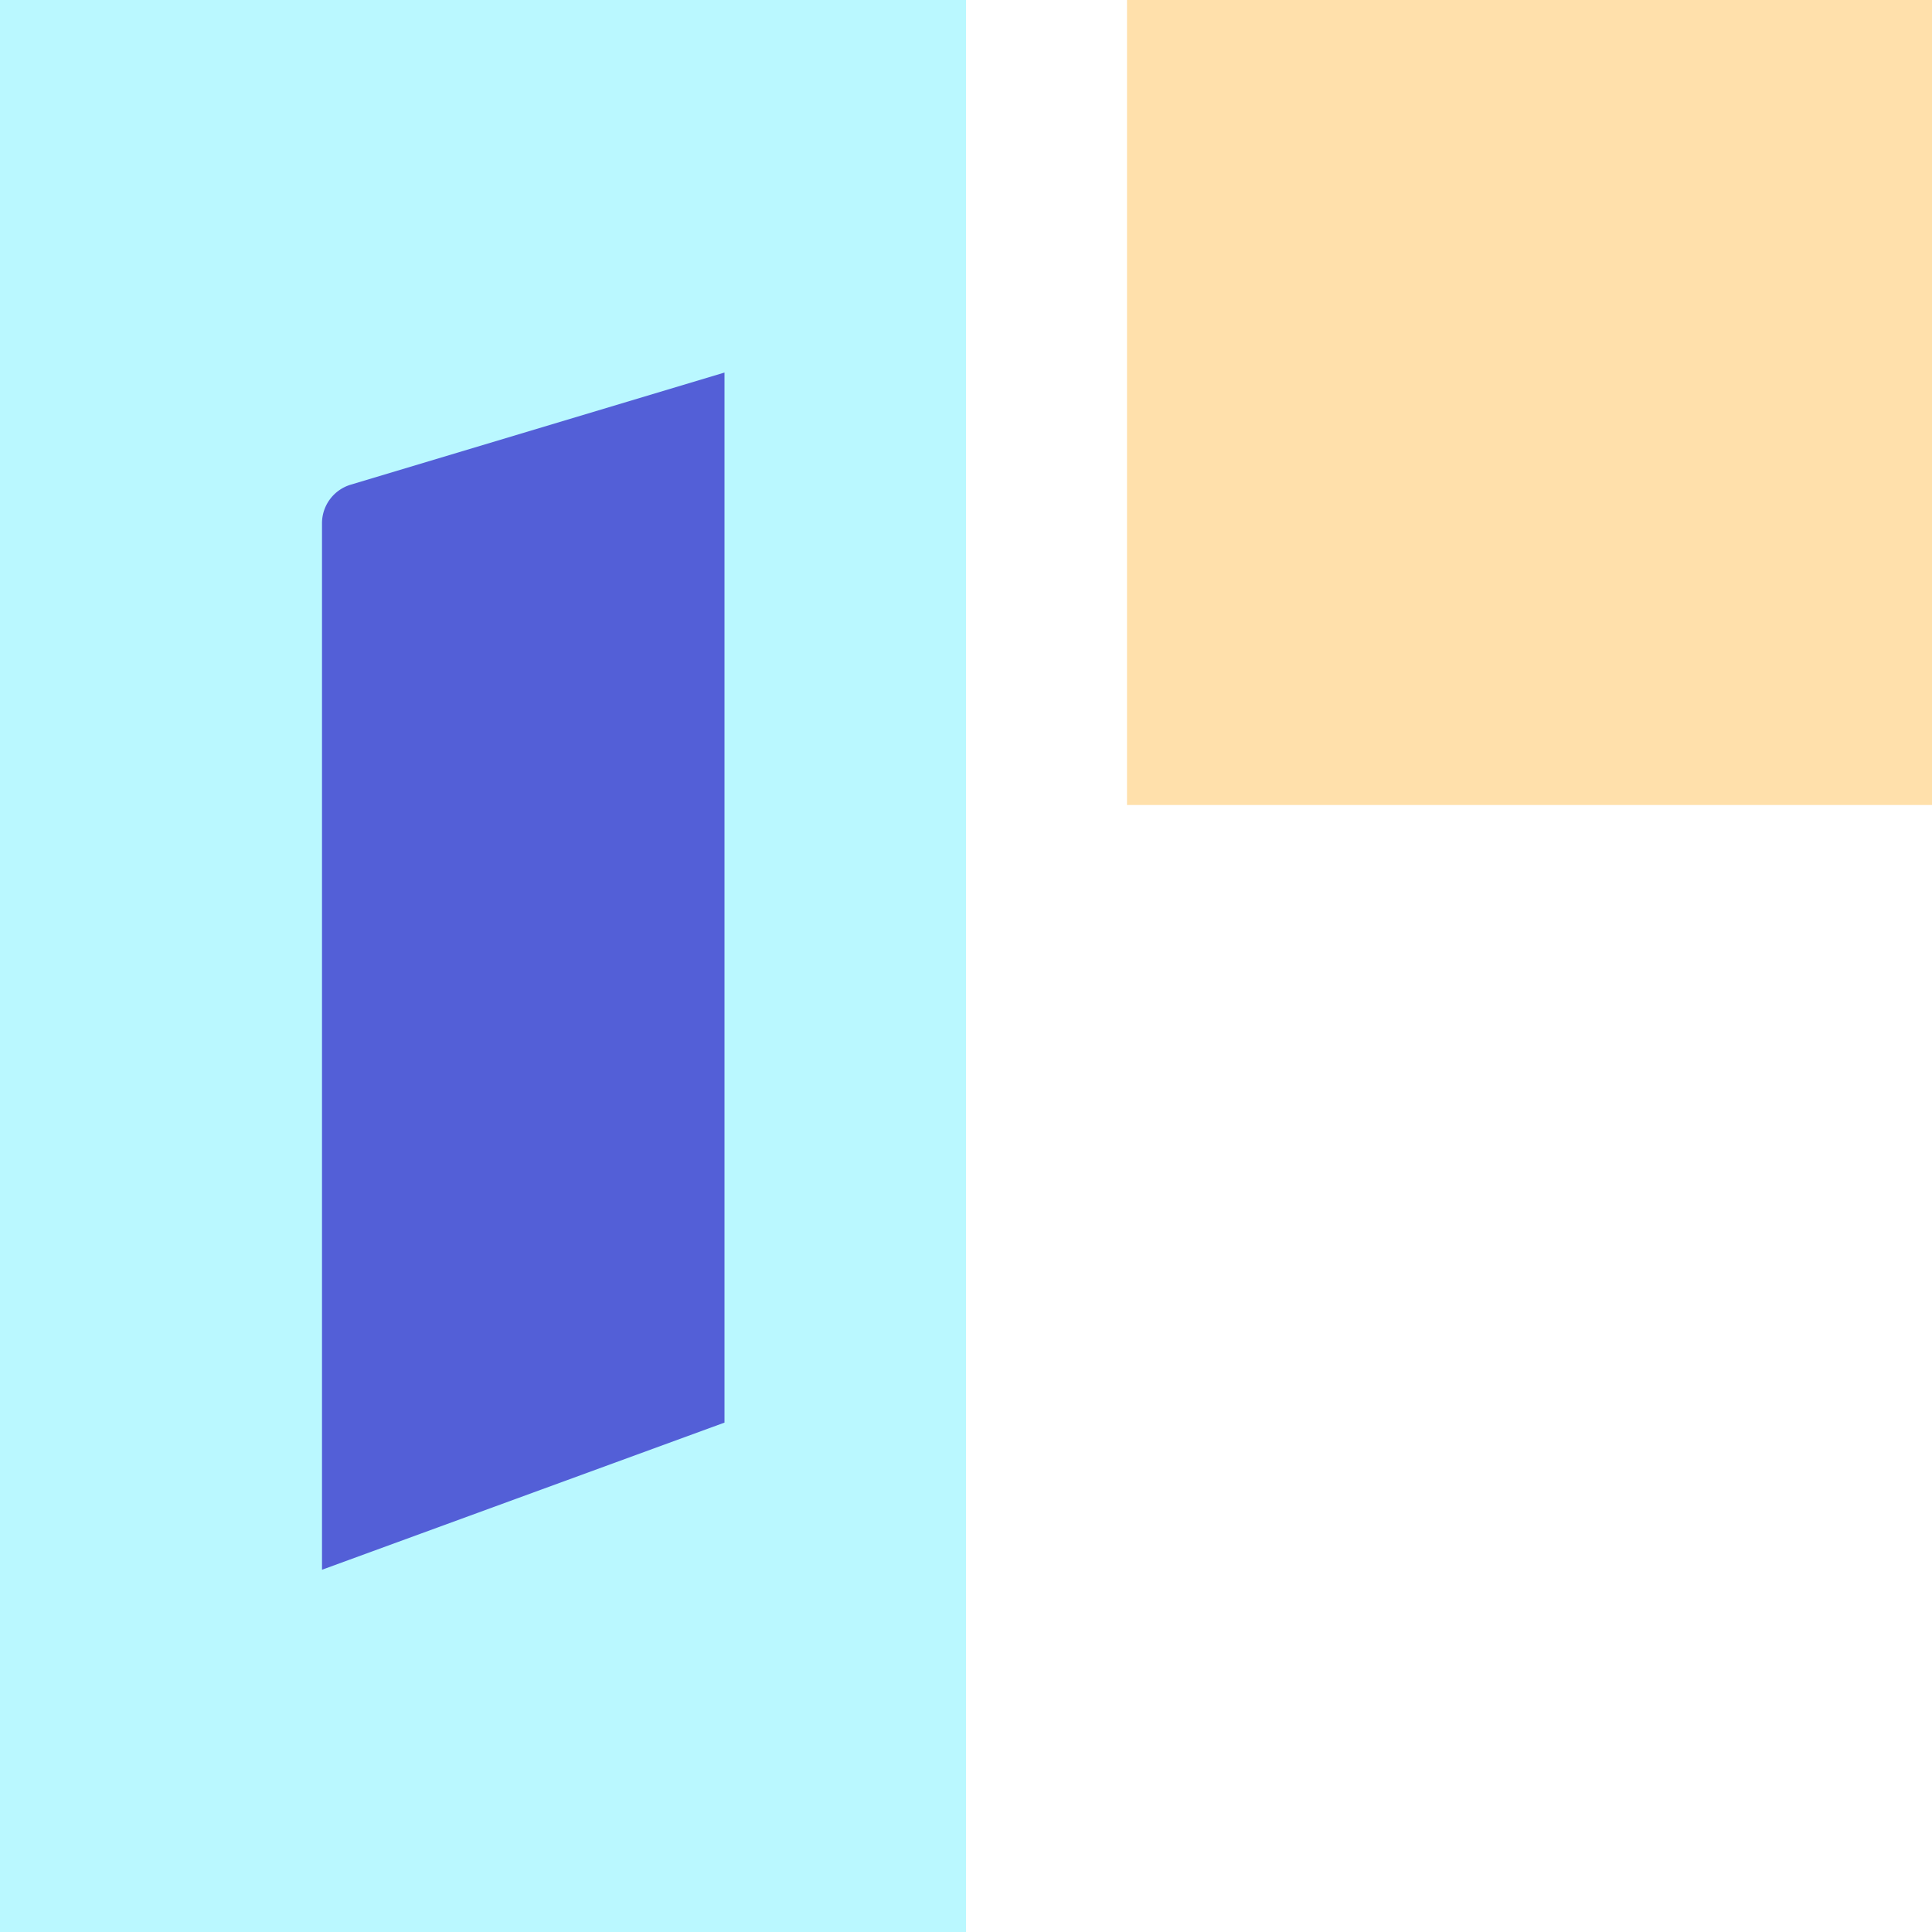
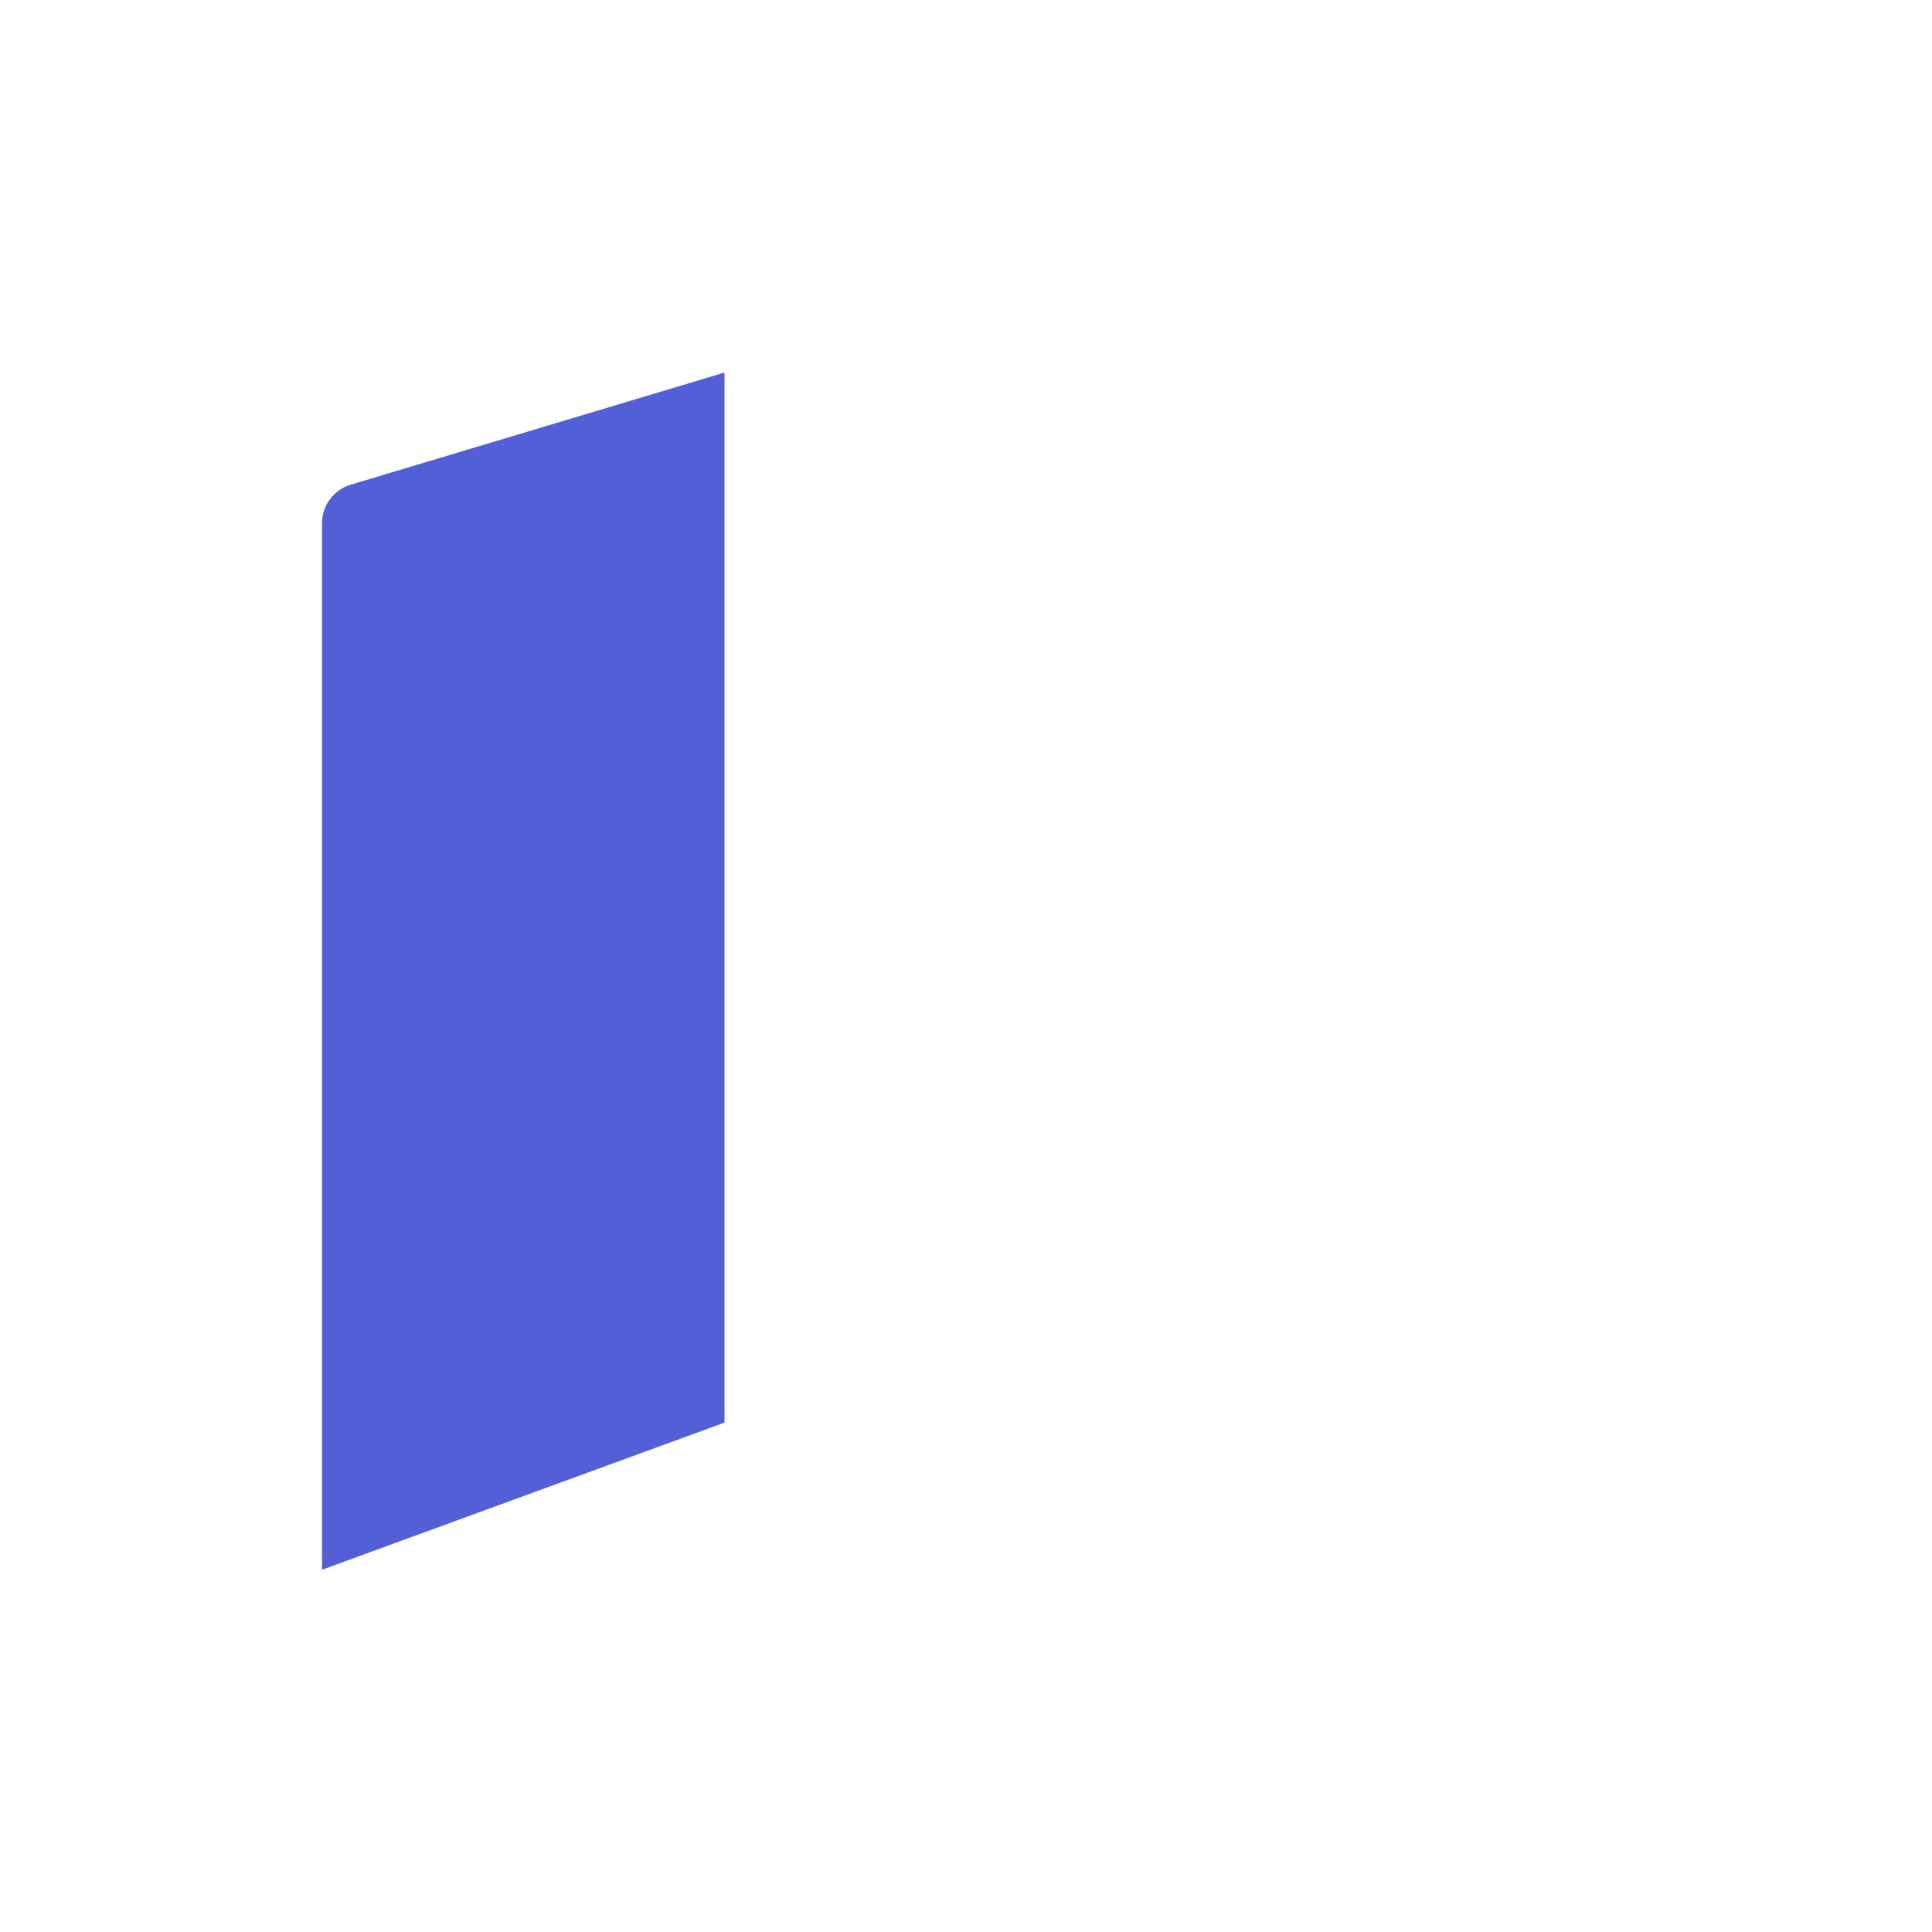
<svg xmlns="http://www.w3.org/2000/svg" width="48" height="48">
  <g fill="none" fill-rule="evenodd">
-     <path fill-opacity=".64" fill="#FFCF7B" d="M28 0h20v20H28z" />
-     <path fill-opacity=".64" fill="#93F4FE" d="M0 0h24v48H0z" />
    <path d="M18 9.256l-9.287 2.786A1.001 1.001 0 0 0 8 13v26l10-3.656V9.256z" fill="#535FD7" />
  </g>
</svg>